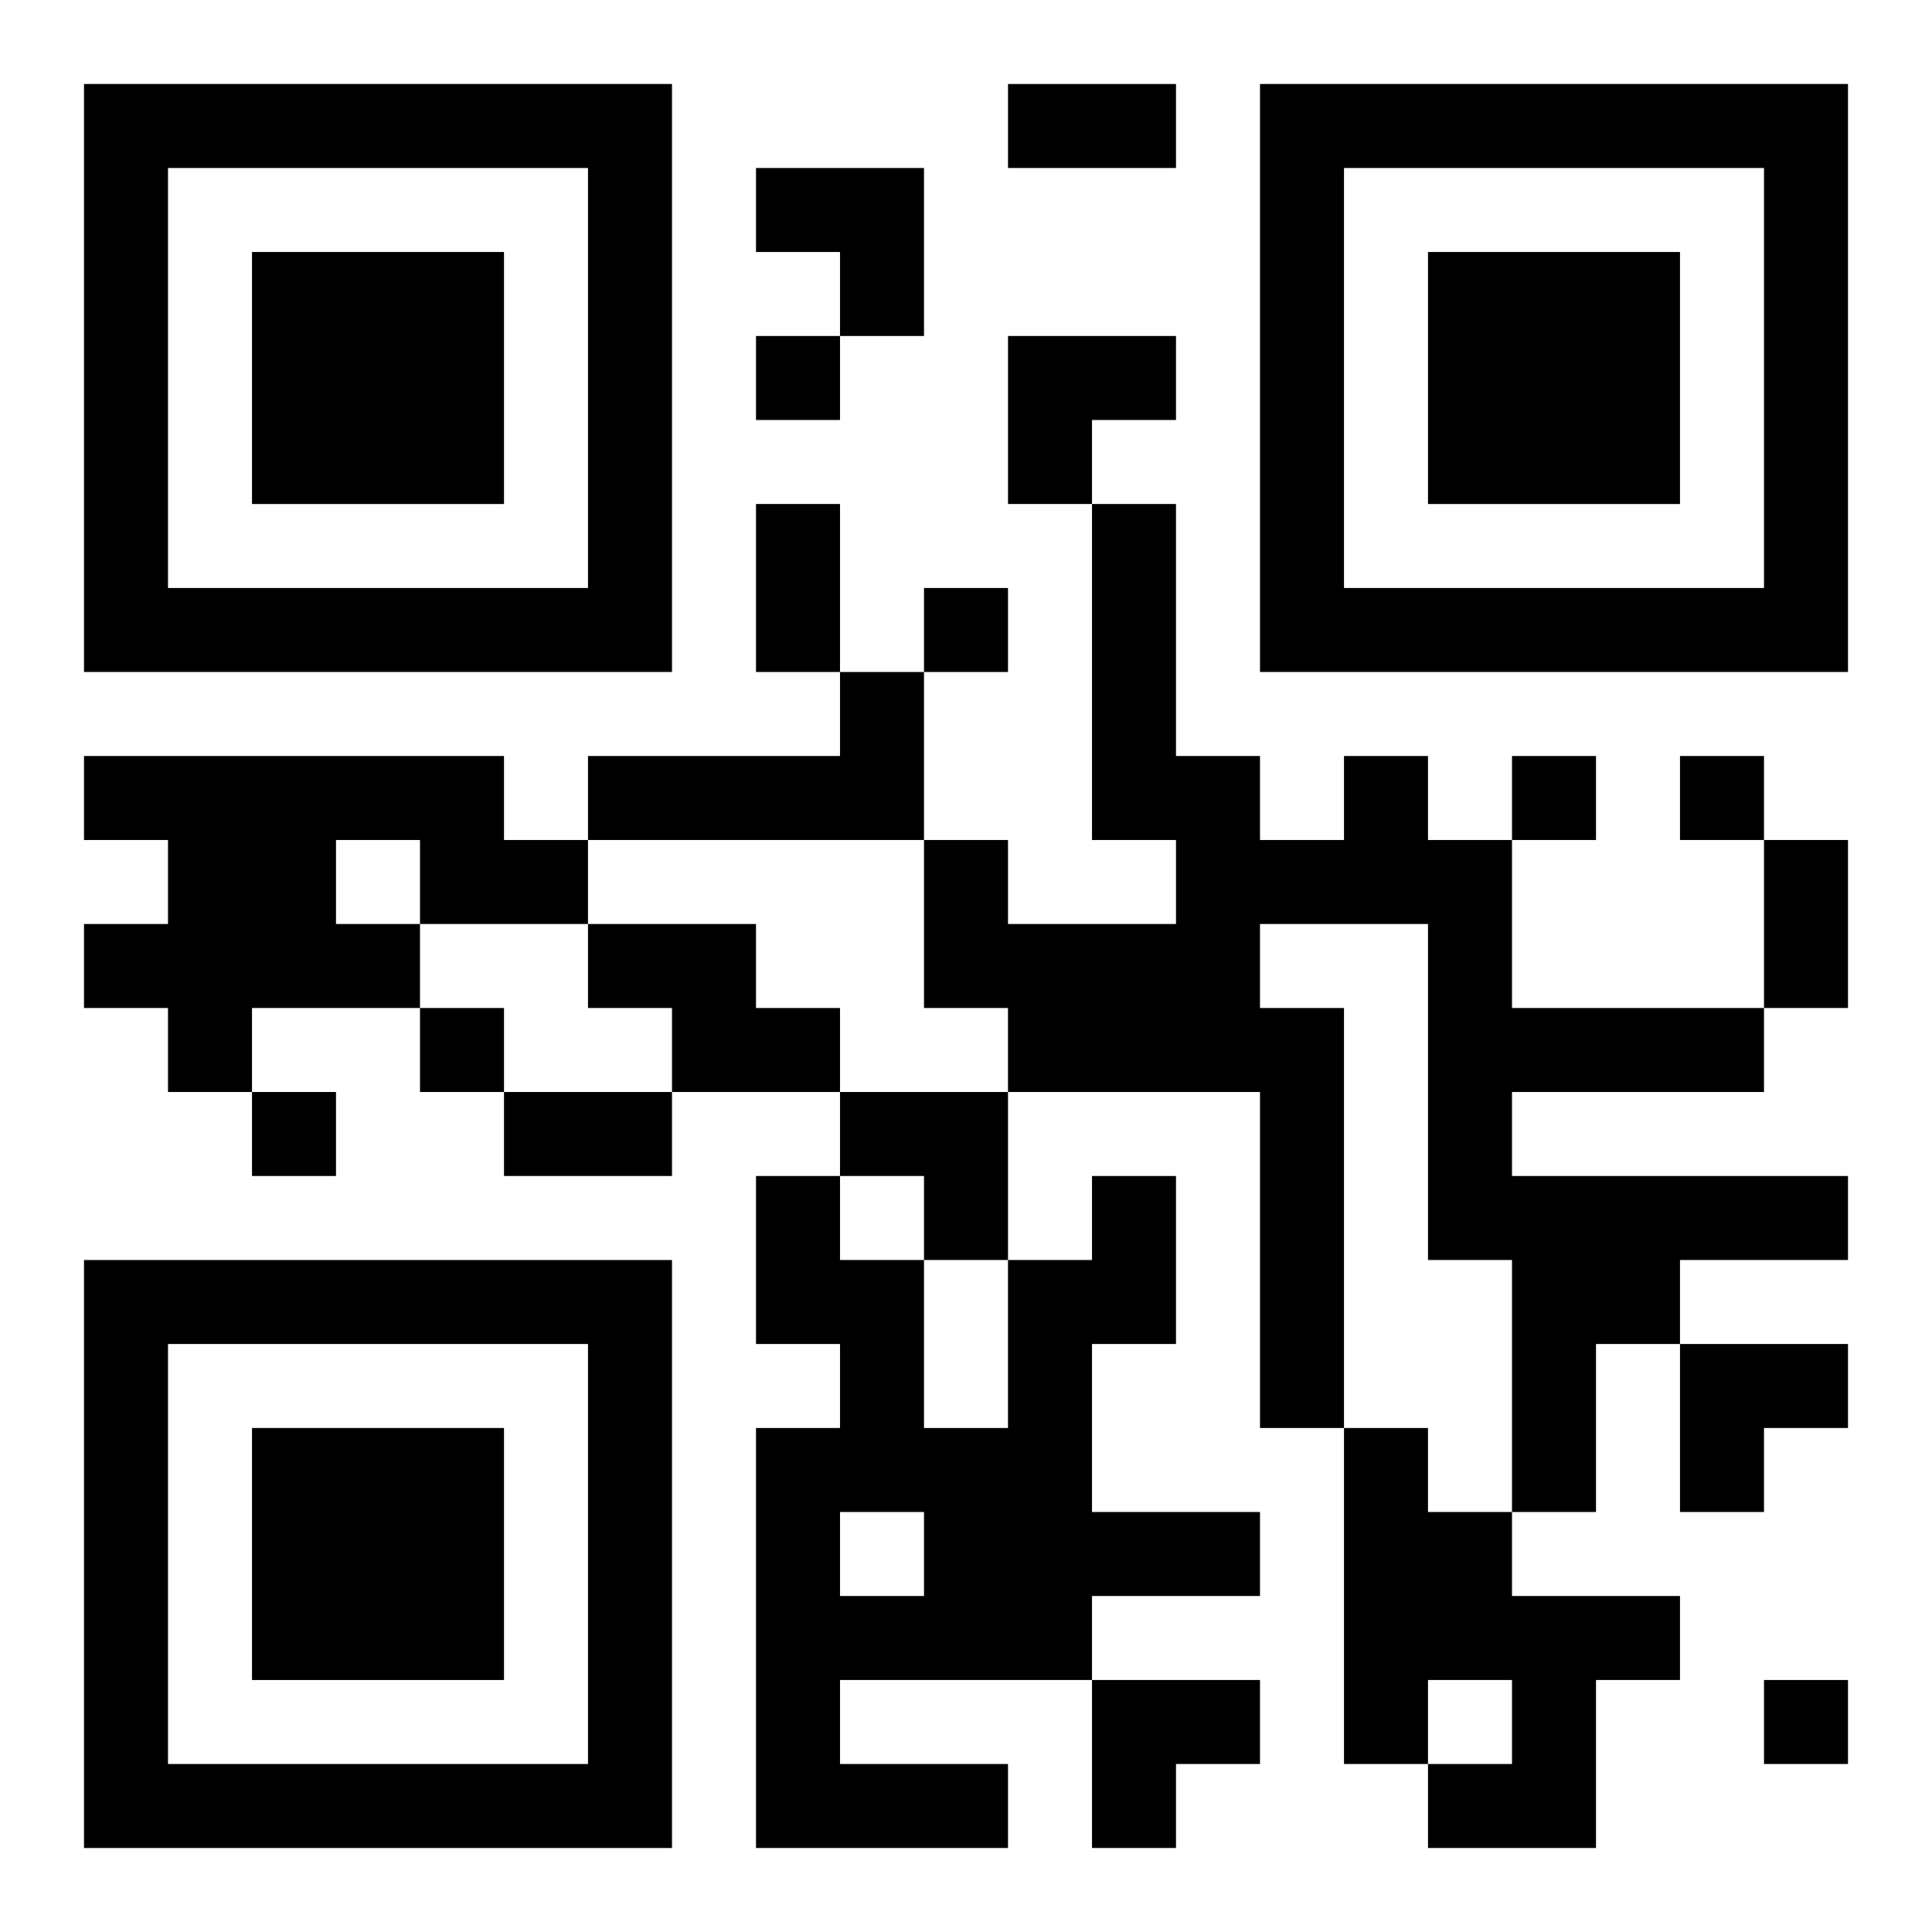
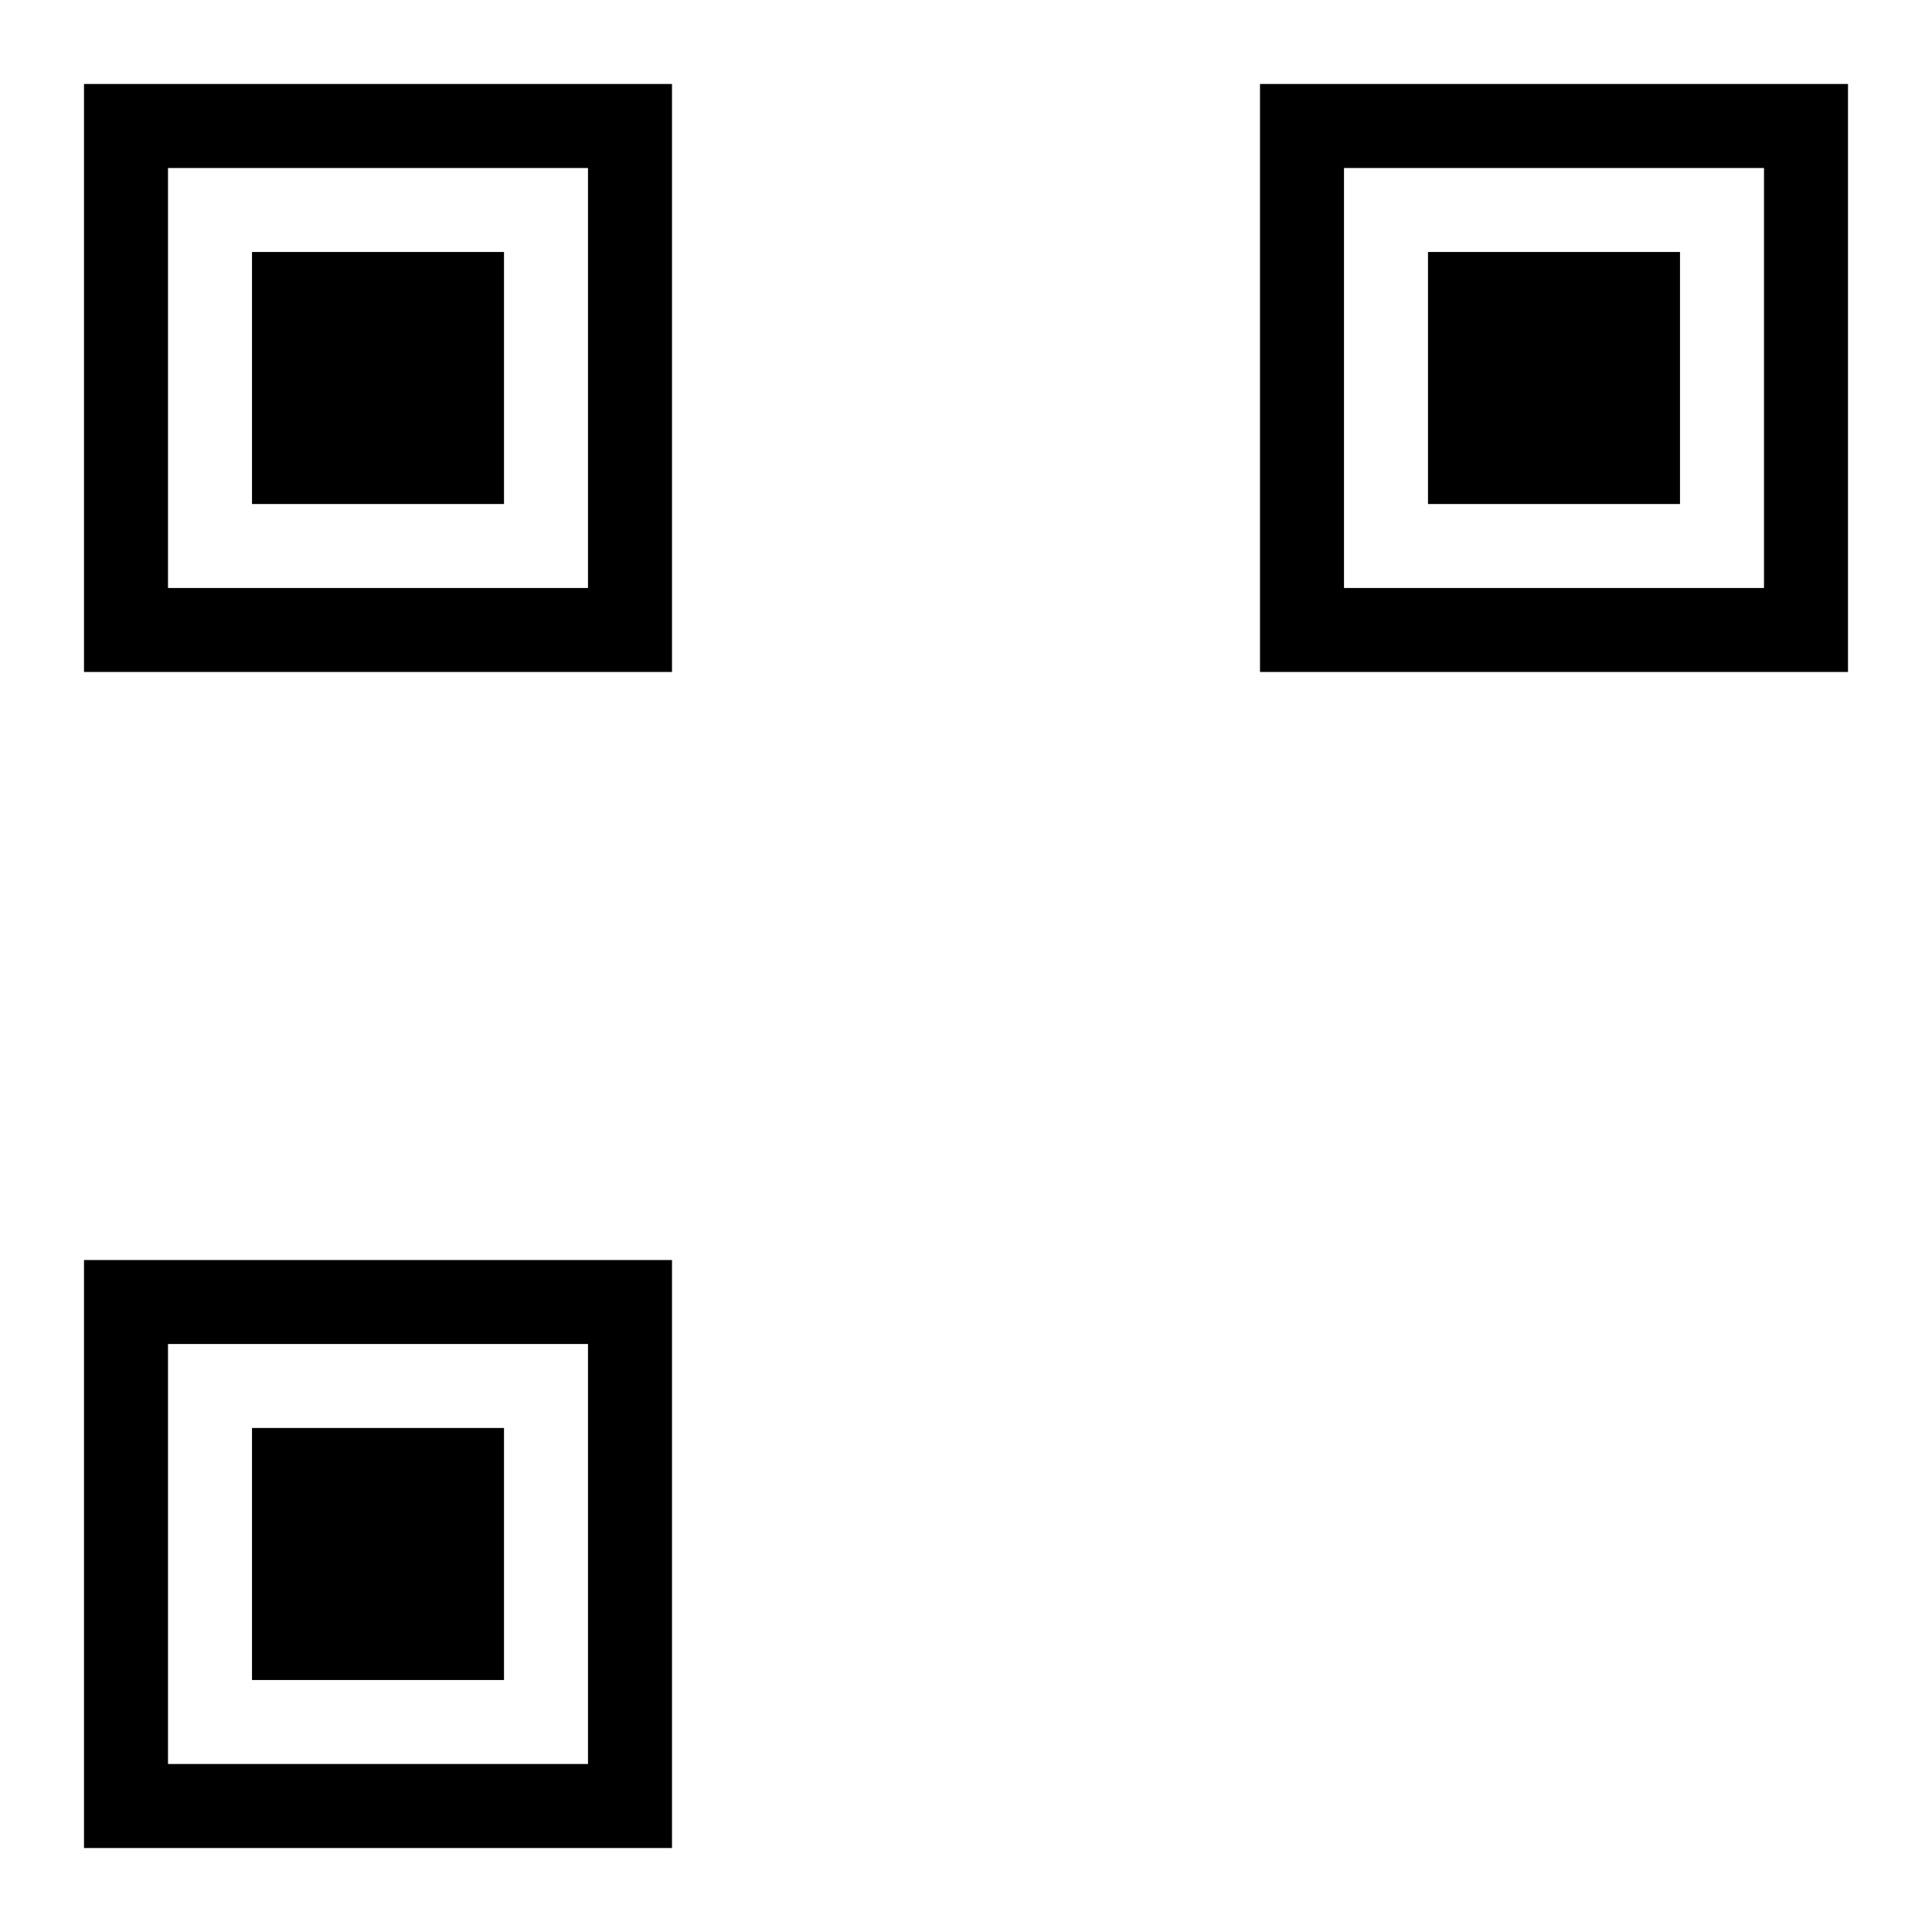
<svg xmlns="http://www.w3.org/2000/svg" xmlns:xlink="http://www.w3.org/1999/xlink" width="250" height="250" baseProfile="full" version="1.1" viewBox="-1 -1 23 23">
  <symbol id="a">
    <path d="m0 7v7h7v-7h-7zm1 1h5v5h-5v-5zm1 1v3h3v-3h-3z" />
  </symbol>
  <use y="-7" xlink:href="#a" />
  <use y="7" xlink:href="#a" />
  <use x="14" y="-7" xlink:href="#a" />
-   <path d="m9 7h1v2h-4v-1h3v-1m-9 1h5v1h1v1h-2v1h-2v1h-1v-1h-1v-1h1v-1h-1v-1m3 1v1h1v-1h-1m12-1h1v1h1v2h3v1h-3v1h4v1h-2v1h-1v2h-1v-3h-1v-4h-2v1h1v5h-1v-4h-3v-1h-1v-2h1v1h2v-1h-1v-4h1v3h1v1h1v-1m-9 2h2v1h1v1h-2v-1h-1v-1m6 3h1v2h-1v2h2v1h-2v1h-3v1h2v1h-3v-5h1v-1h-1v-2h1v1h1v2h1v-2h1v-1m-3 4v1h1v-1h-1m6-1h1v1h1v1h2v1h-1v2h-2v-1h1v-1h-1v1h-1v-4m-7-13v1h1v-1h-1m2 3v1h1v-1h-1m7 2v1h1v-1h-1m2 0v1h1v-1h-1m-15 3v1h1v-1h-1m-2 1v1h1v-1h-1m18 7v1h1v-1h-1m-9-19h2v1h-2v-1m-3 5h1v2h-1v-2m12 4h1v2h-1v-2m-15 3h2v1h-2v-1m3-11h2v2h-1v-1h-1zm3 2h2v1h-1v1h-1zm-2 9h2v2h-1v-1h-1zm10 3h2v1h-1v1h-1zm-7 4h2v1h-1v1h-1z" />
</svg>